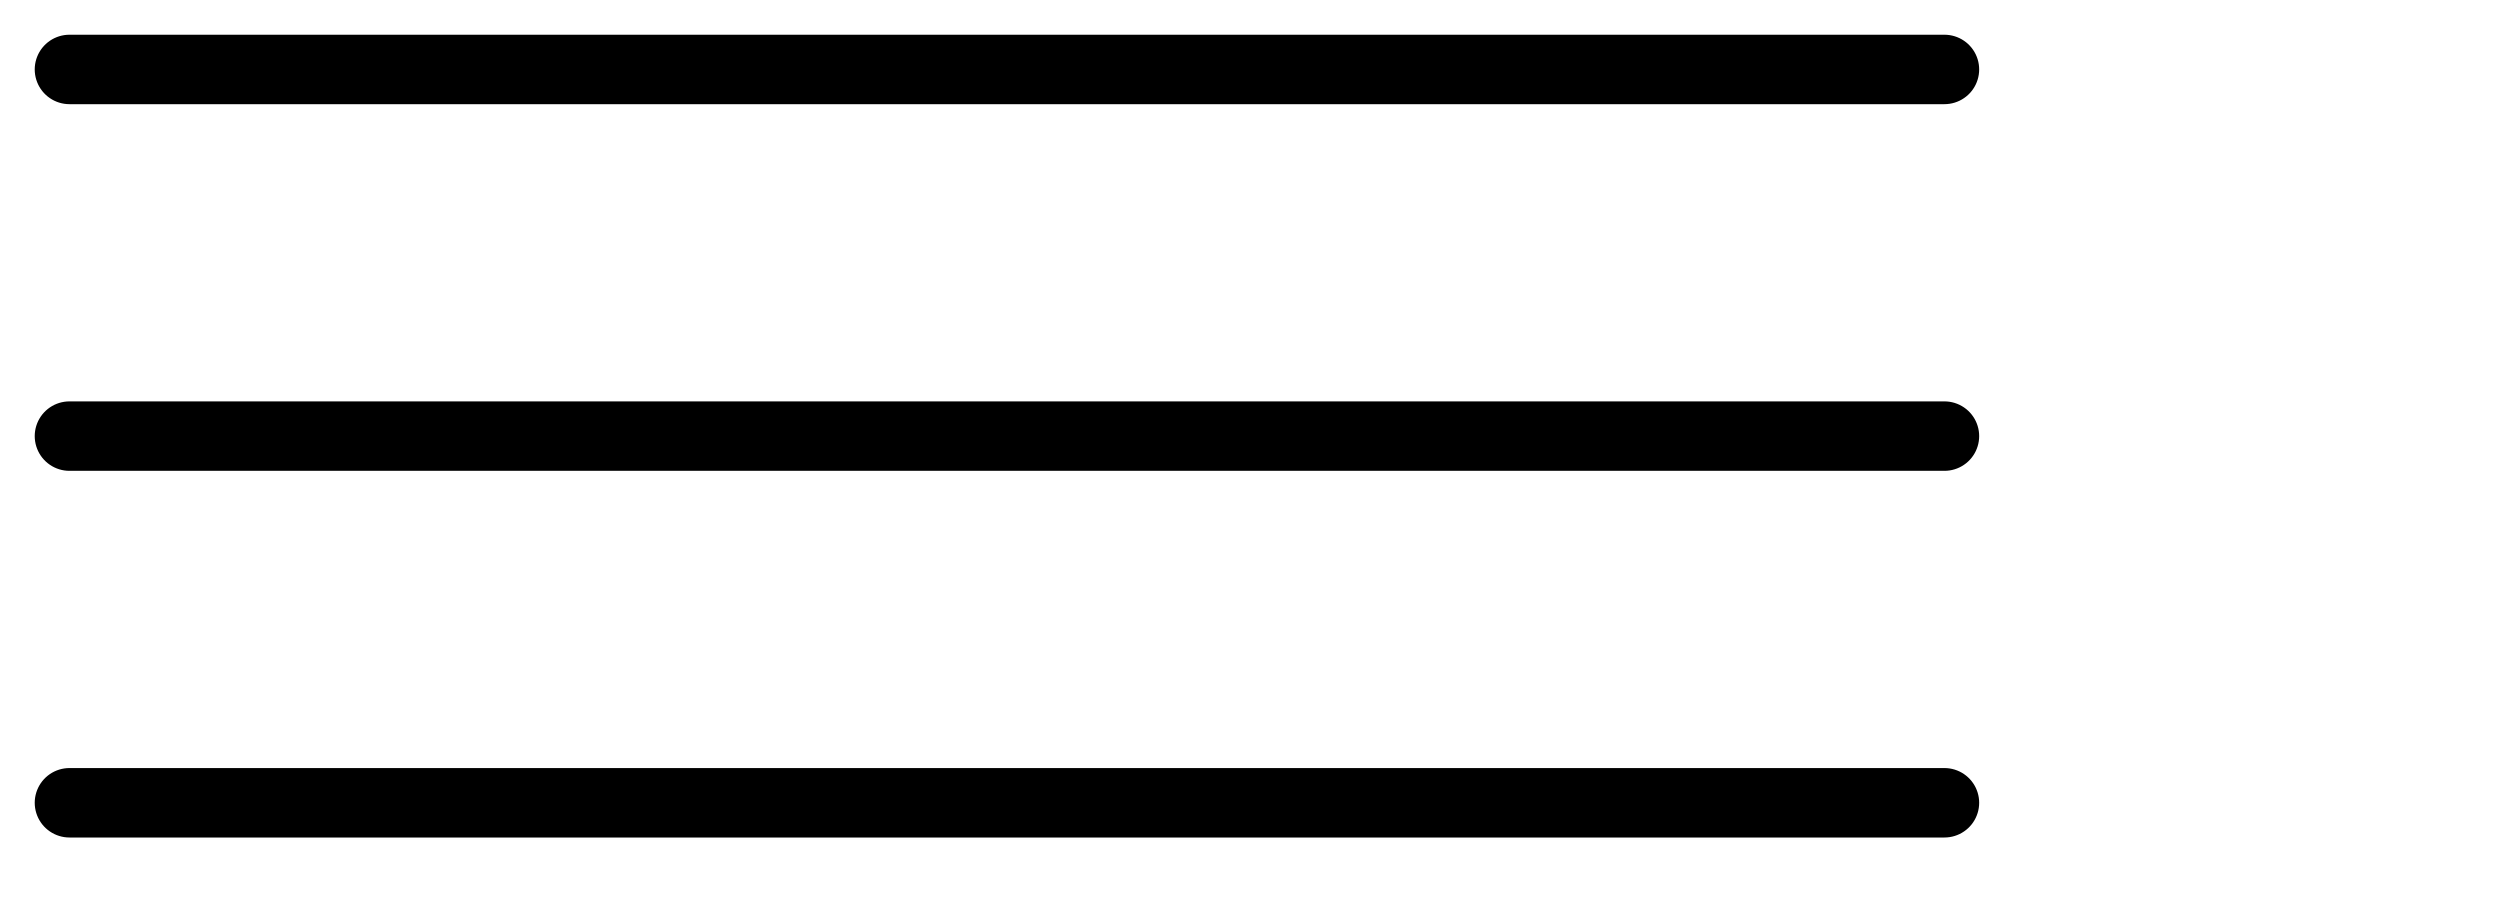
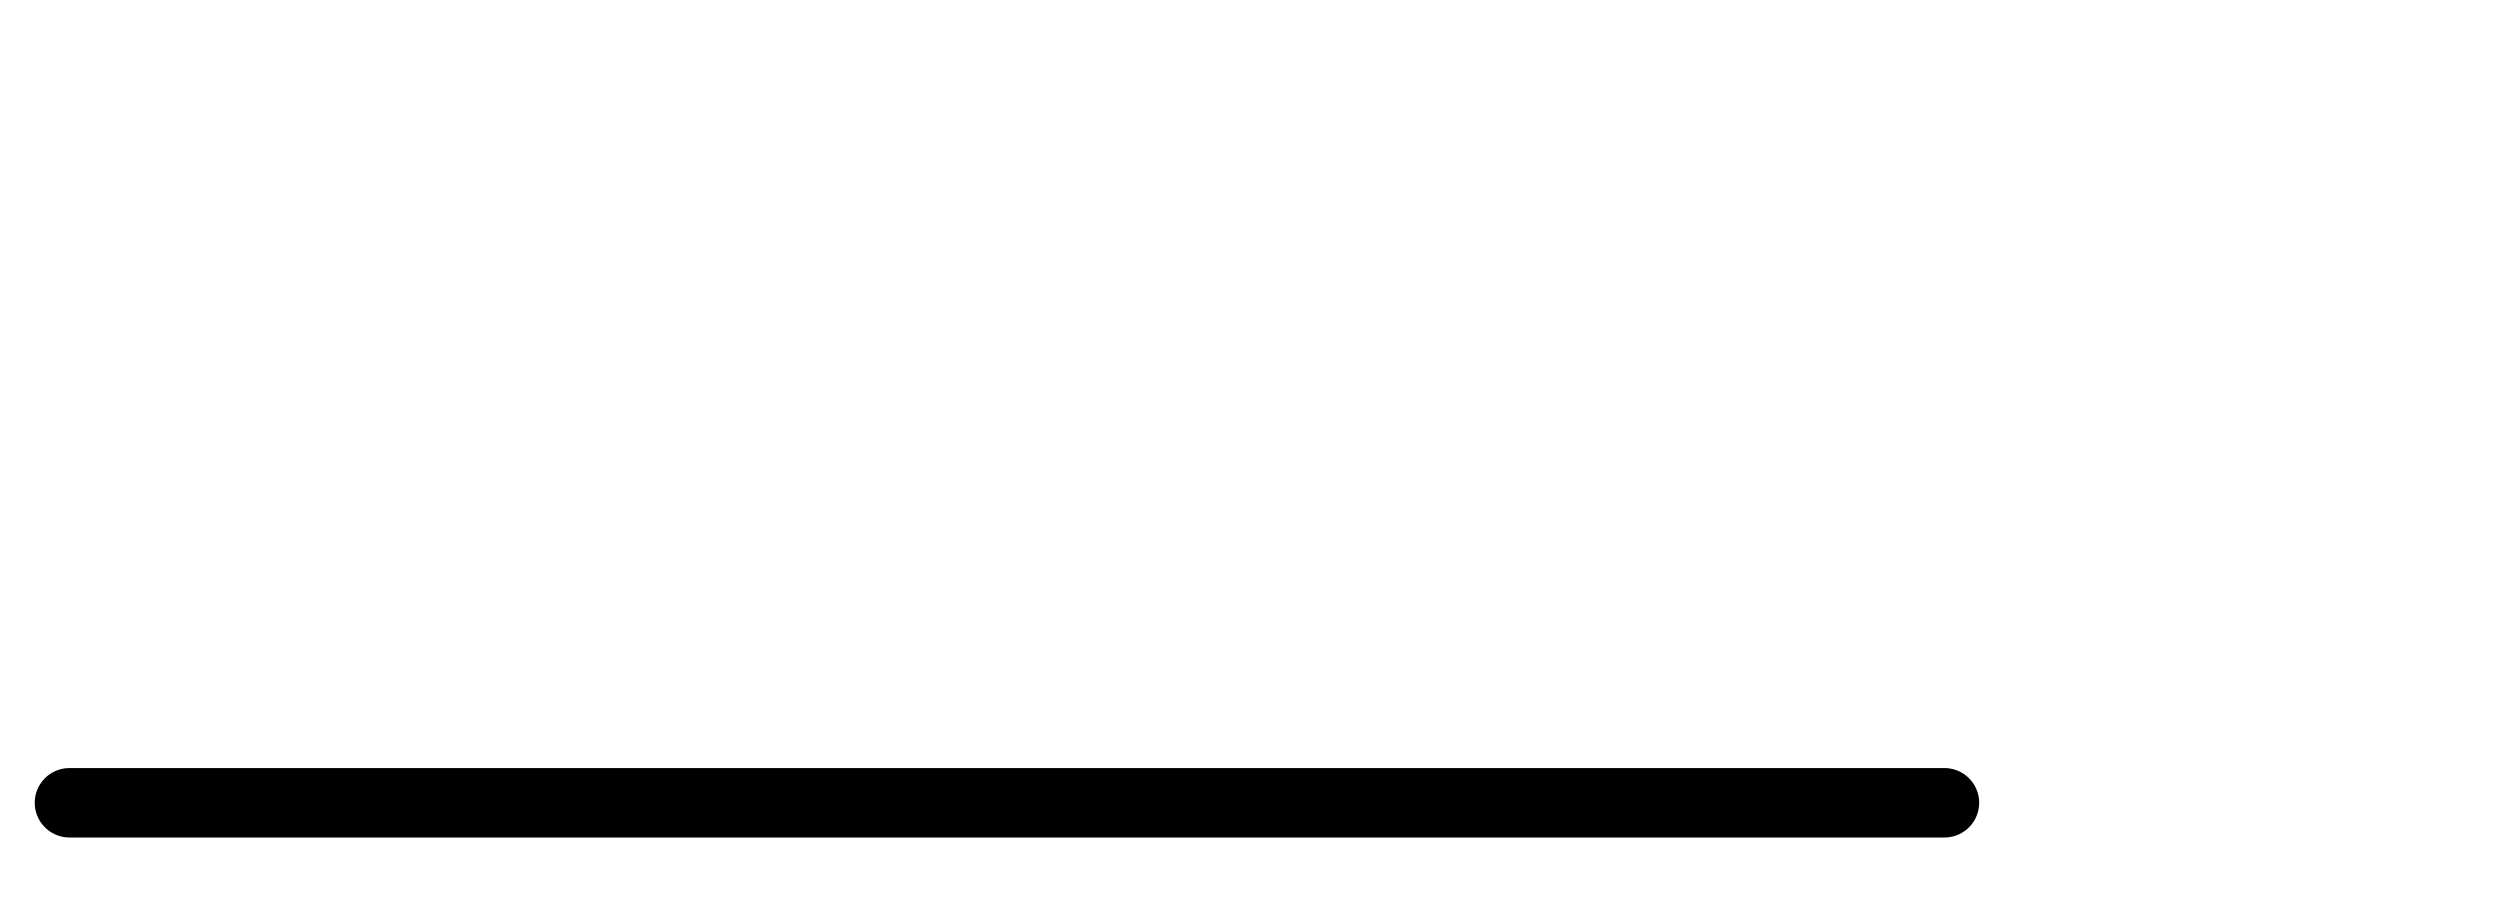
<svg xmlns="http://www.w3.org/2000/svg" width="36" height="13" viewBox="0 0 36 13" fill="none">
-   <path d="M1 1H28" stroke="black" stroke-linecap="round" />
-   <path d="M1 6.28H28" stroke="black" stroke-linecap="round" />
  <path d="M1 11.56H28" stroke="black" stroke-linecap="round" />
</svg>